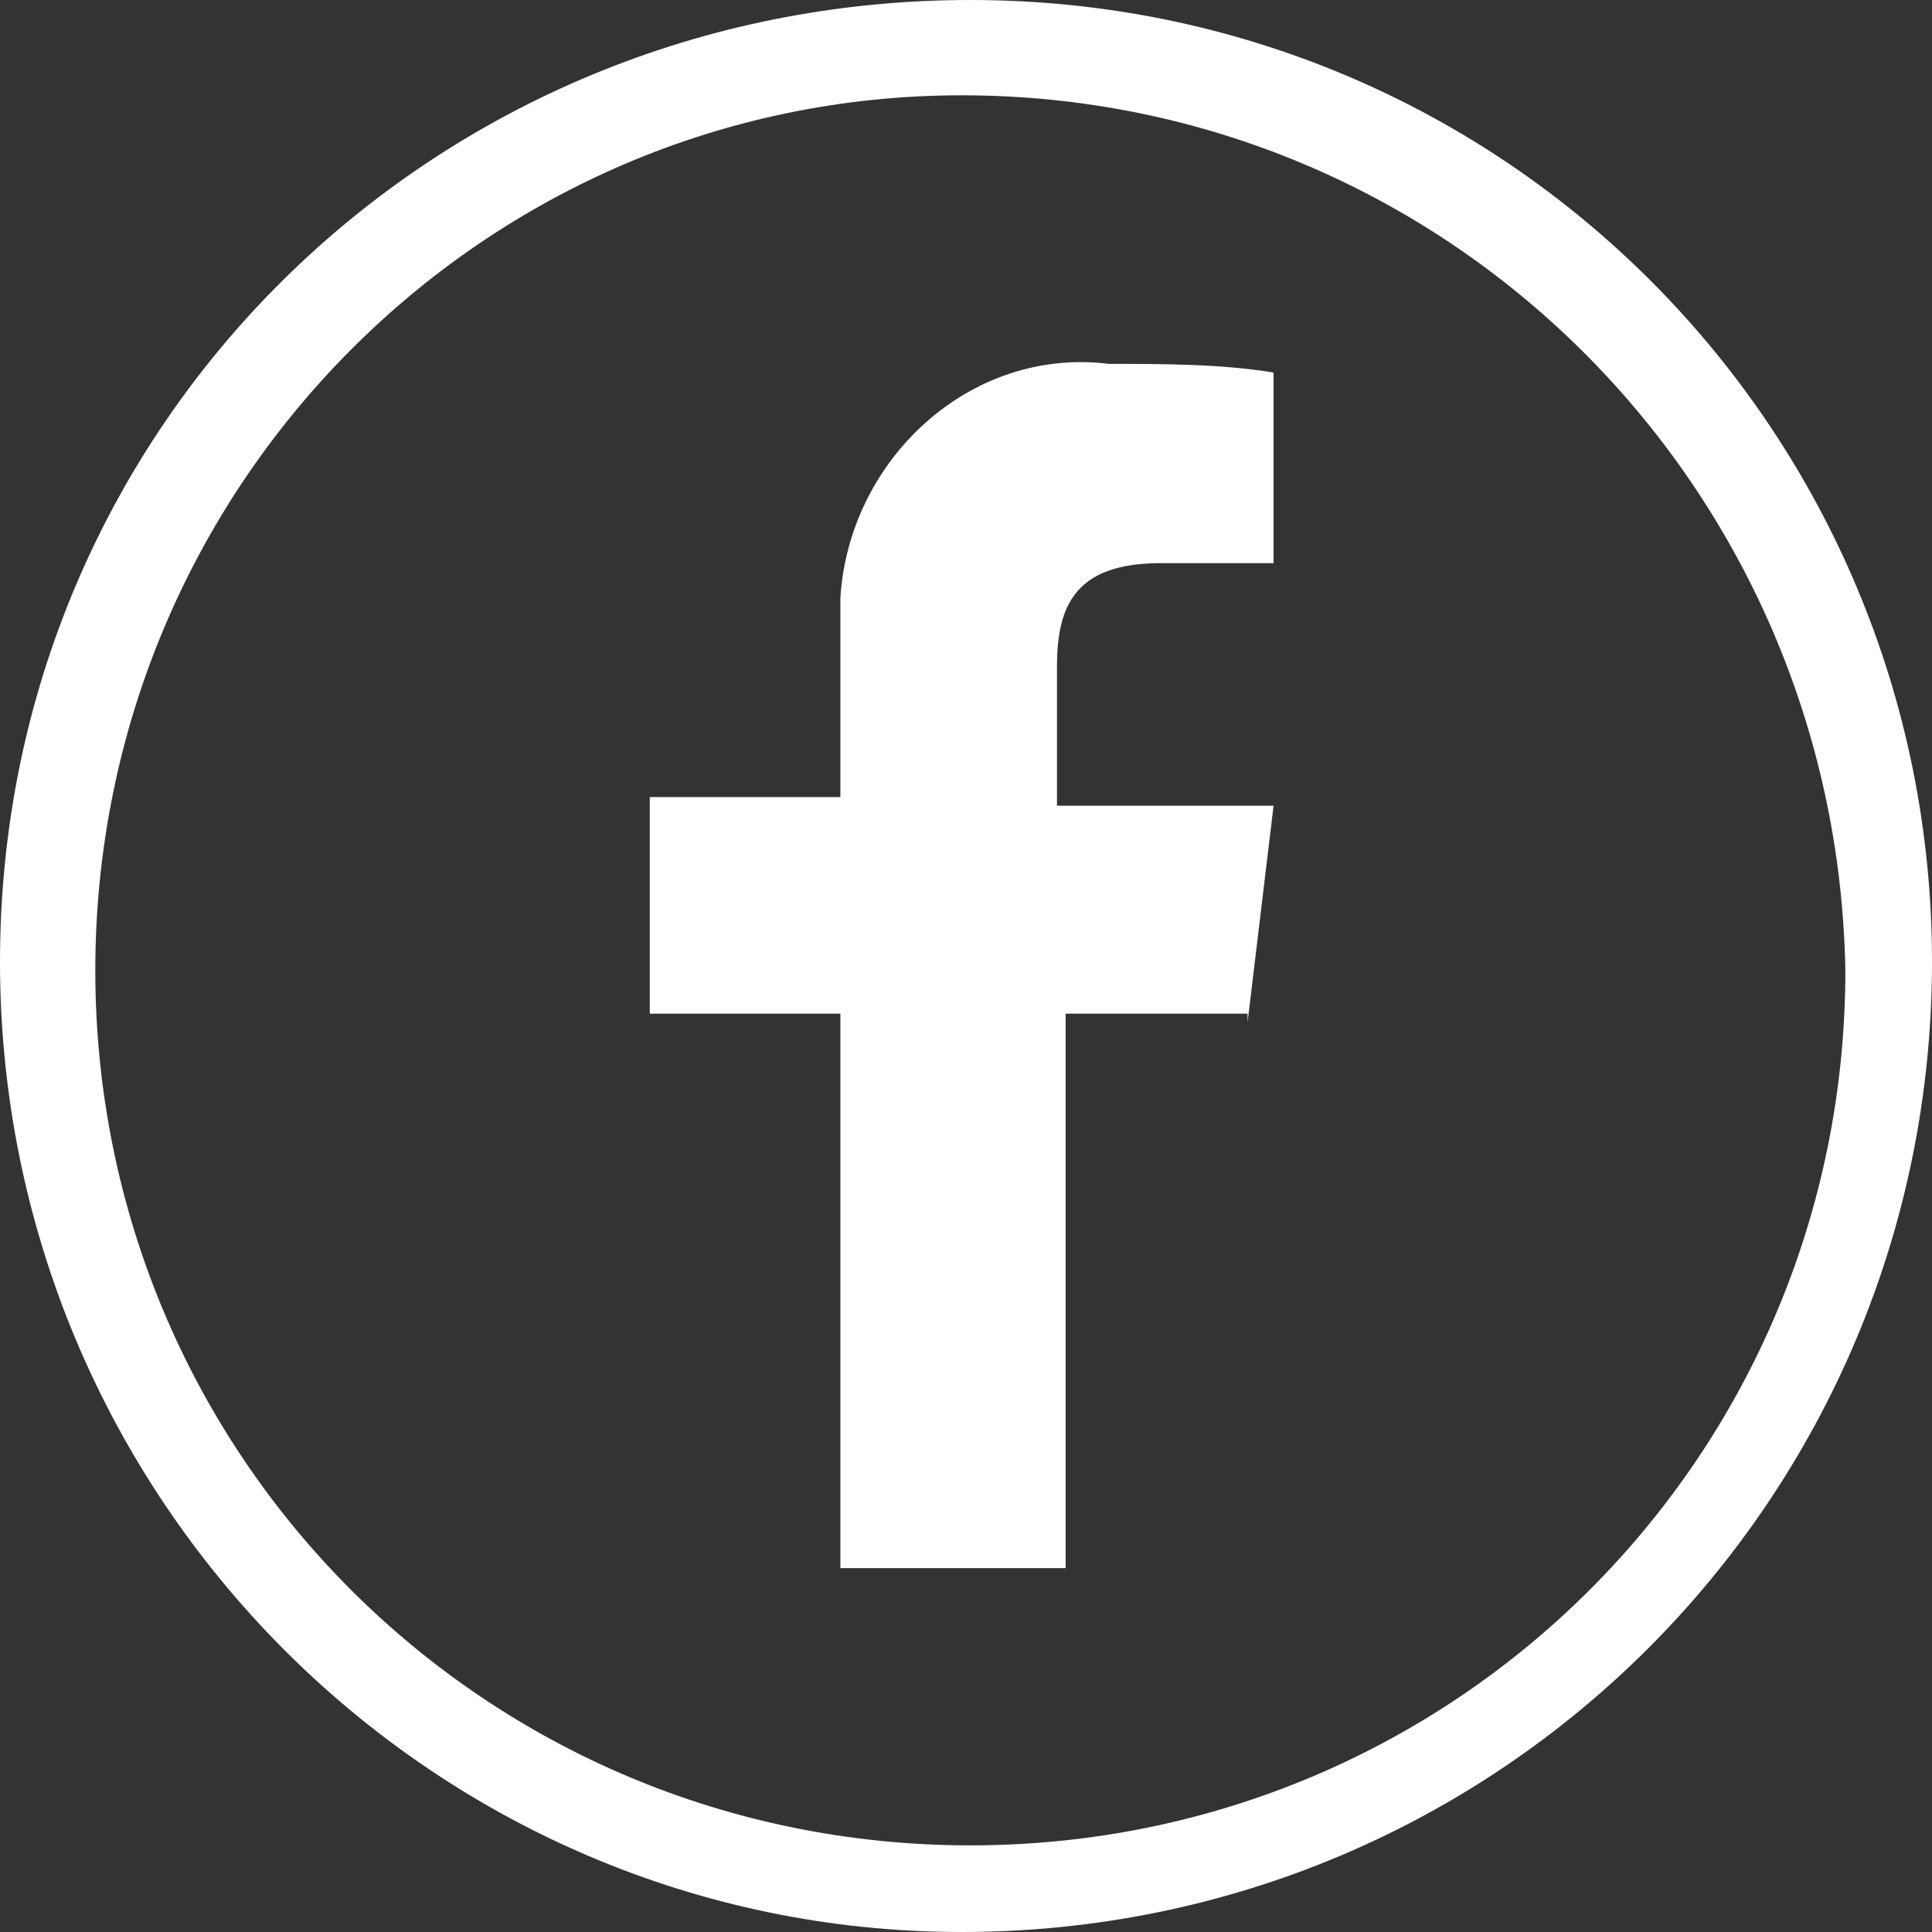
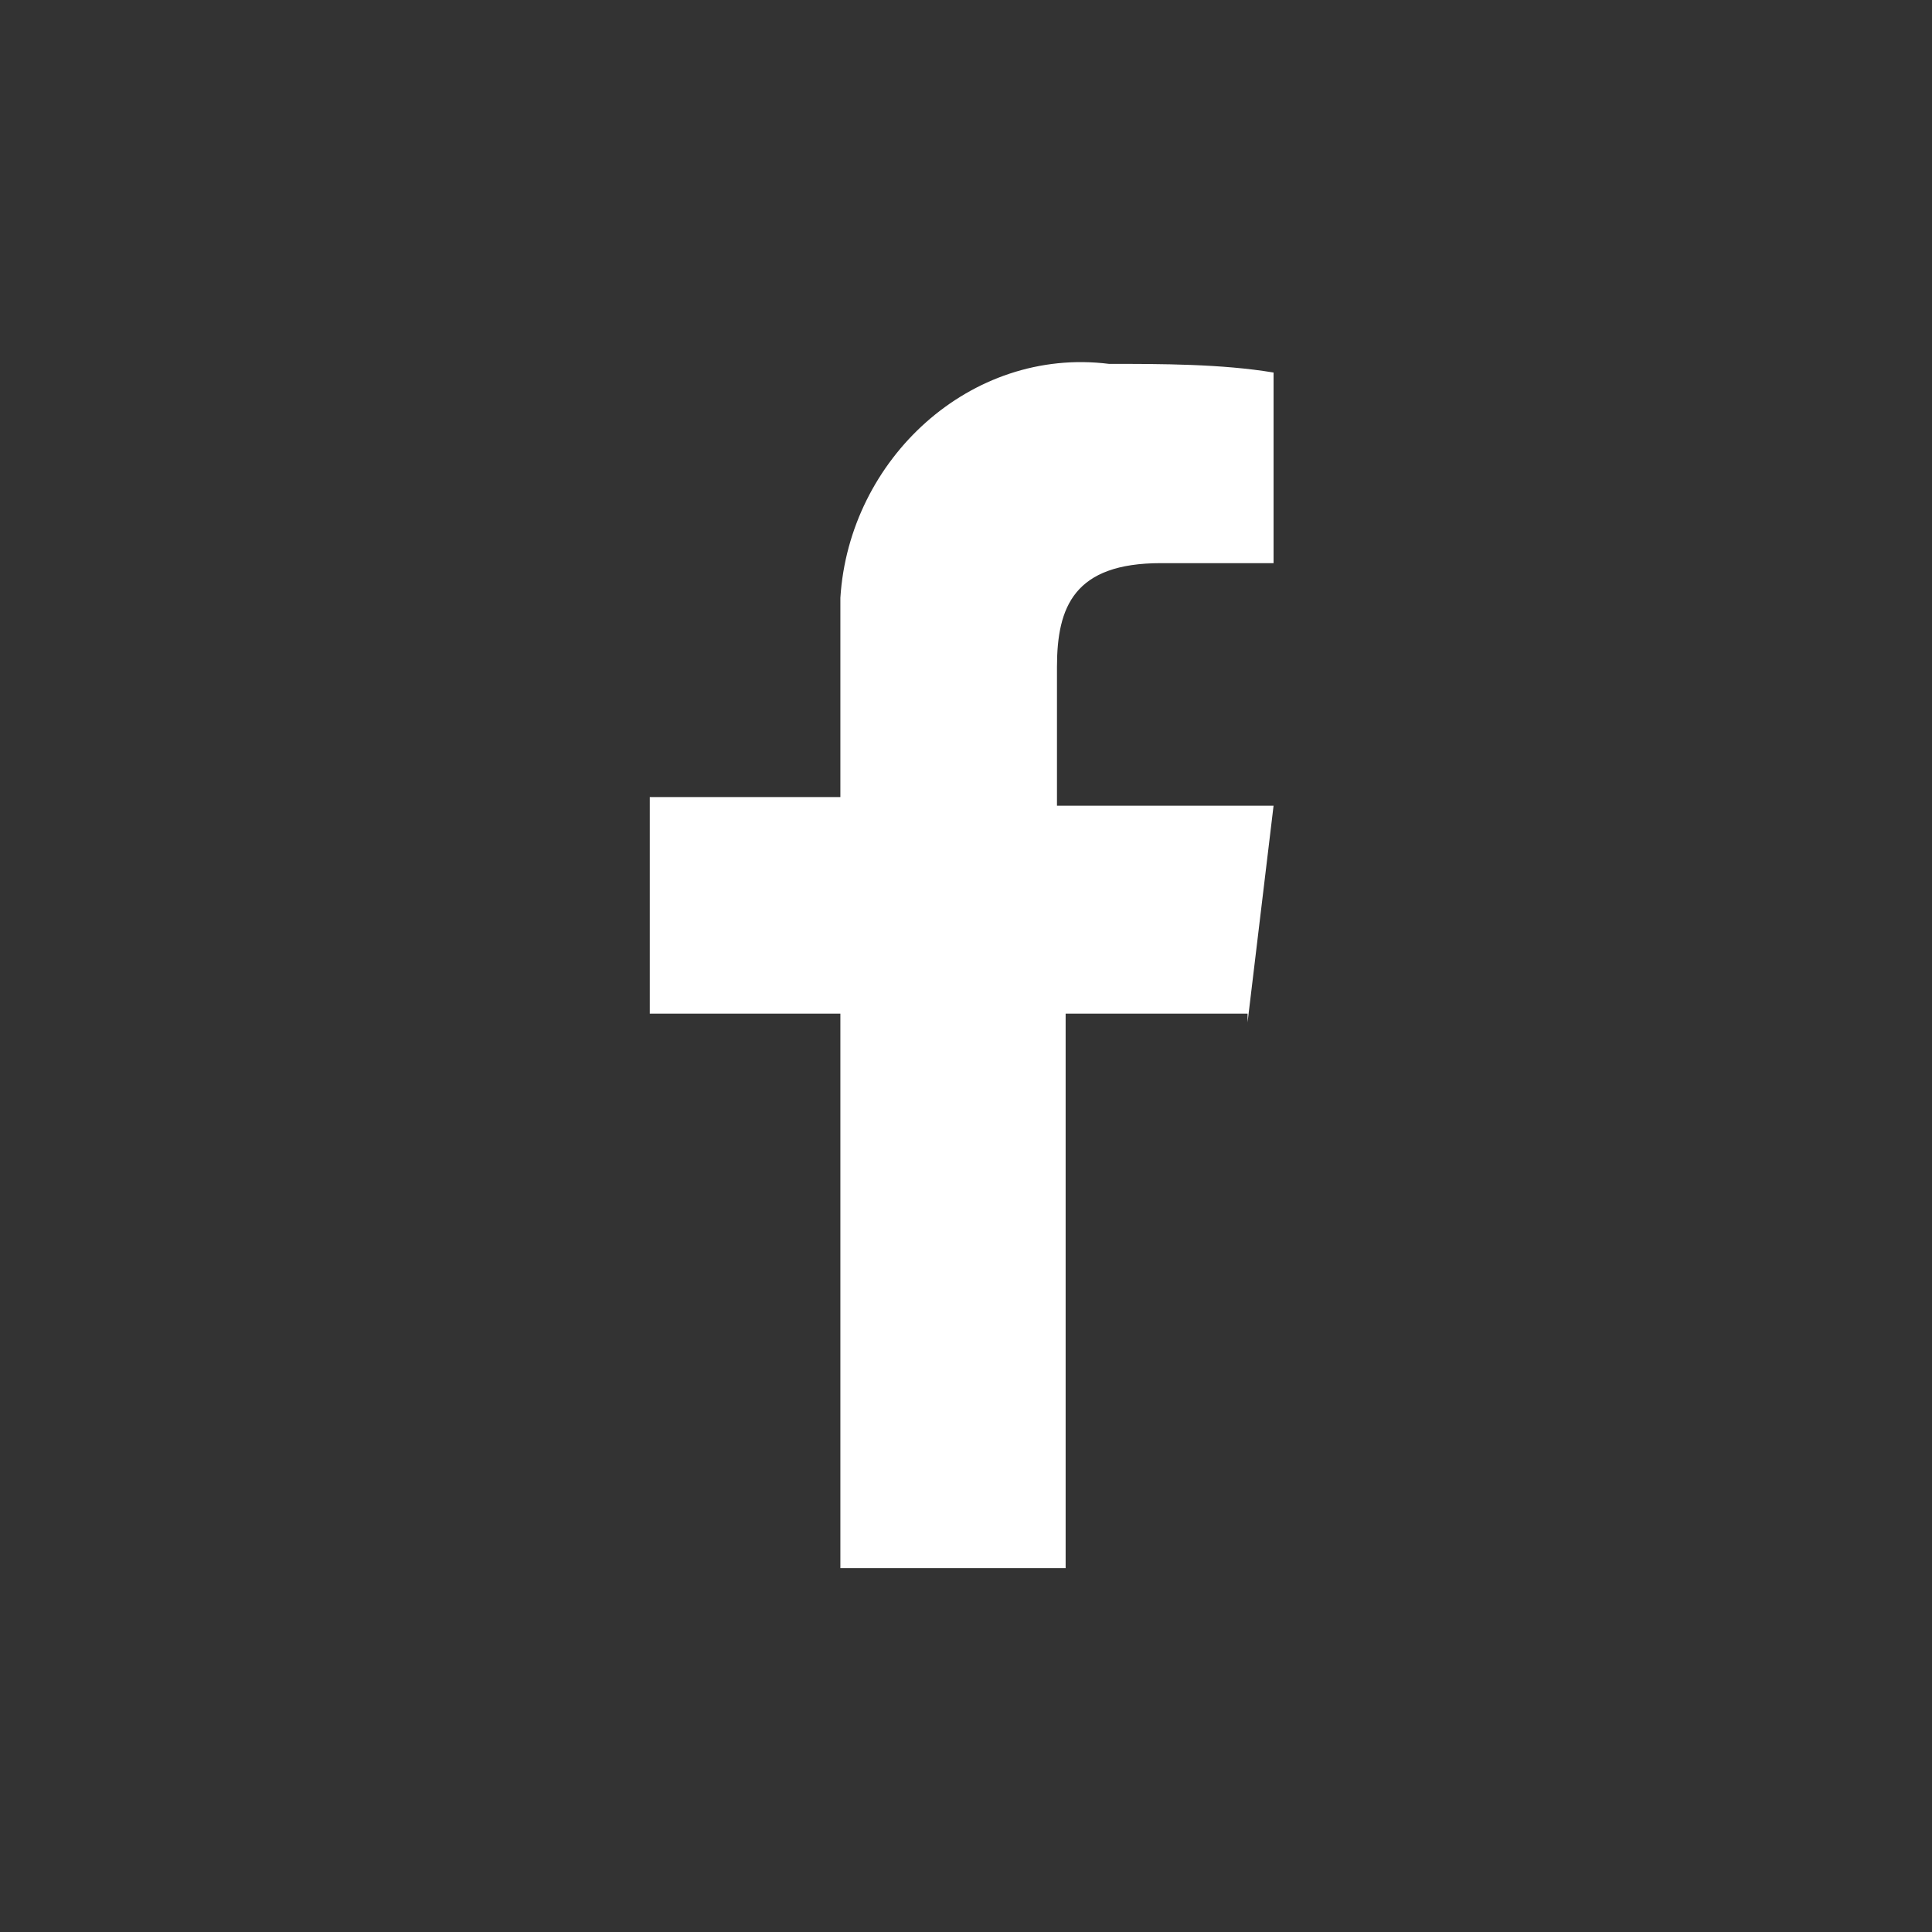
<svg xmlns="http://www.w3.org/2000/svg" version="1.1" id="Layer_1" x="0px" y="0px" viewBox="0 0 22.3 22.3" style="enable-background:new 0 0 22.3 22.3;" xml:space="preserve">
  <rect x="0" y="0" width="22.3" height="22.3" fill="#333333" stroke="none" />
  <style type="text/css">
	.st0{fill:#FFFFFF;}
</style>
  <title>fb</title>
  <g id="Layer_2_1_">
    <g id="Badge">
      <g id="BACKGROUND_2">
        <g id="Layer_1-2">
-           <path class="st0" d="M11.1,22.3C5,22.3,0,17.3,0,11.1S5,0,11.2,0c6.2,0,11.1,5,11.1,11.1C22.3,17.3,17.3,22.3,11.1,22.3z       M11.1,1.1C5.6,1.1,1.1,5.6,1.1,11.2c0,5.6,4.5,10.1,10.1,10.1c5.6,0,10.1-4.5,10.1-10.1C21.2,5.6,16.7,1.1,11.1,1.1z" />
          <path class="st0" d="M14.4,11.8l0.3-2.5h-2.5V7.7c0-0.7,0.2-1.2,1.2-1.2h1.3V4.3c-0.6-0.1-1.3-0.1-1.9-0.1      C11.2,4,9.8,5.3,9.7,6.9c0,0.2,0,0.3,0,0.5v1.8H7.5v2.5h2.2v6.4h2.6v-6.4H14.4z" />
        </g>
      </g>
    </g>
  </g>
</svg>